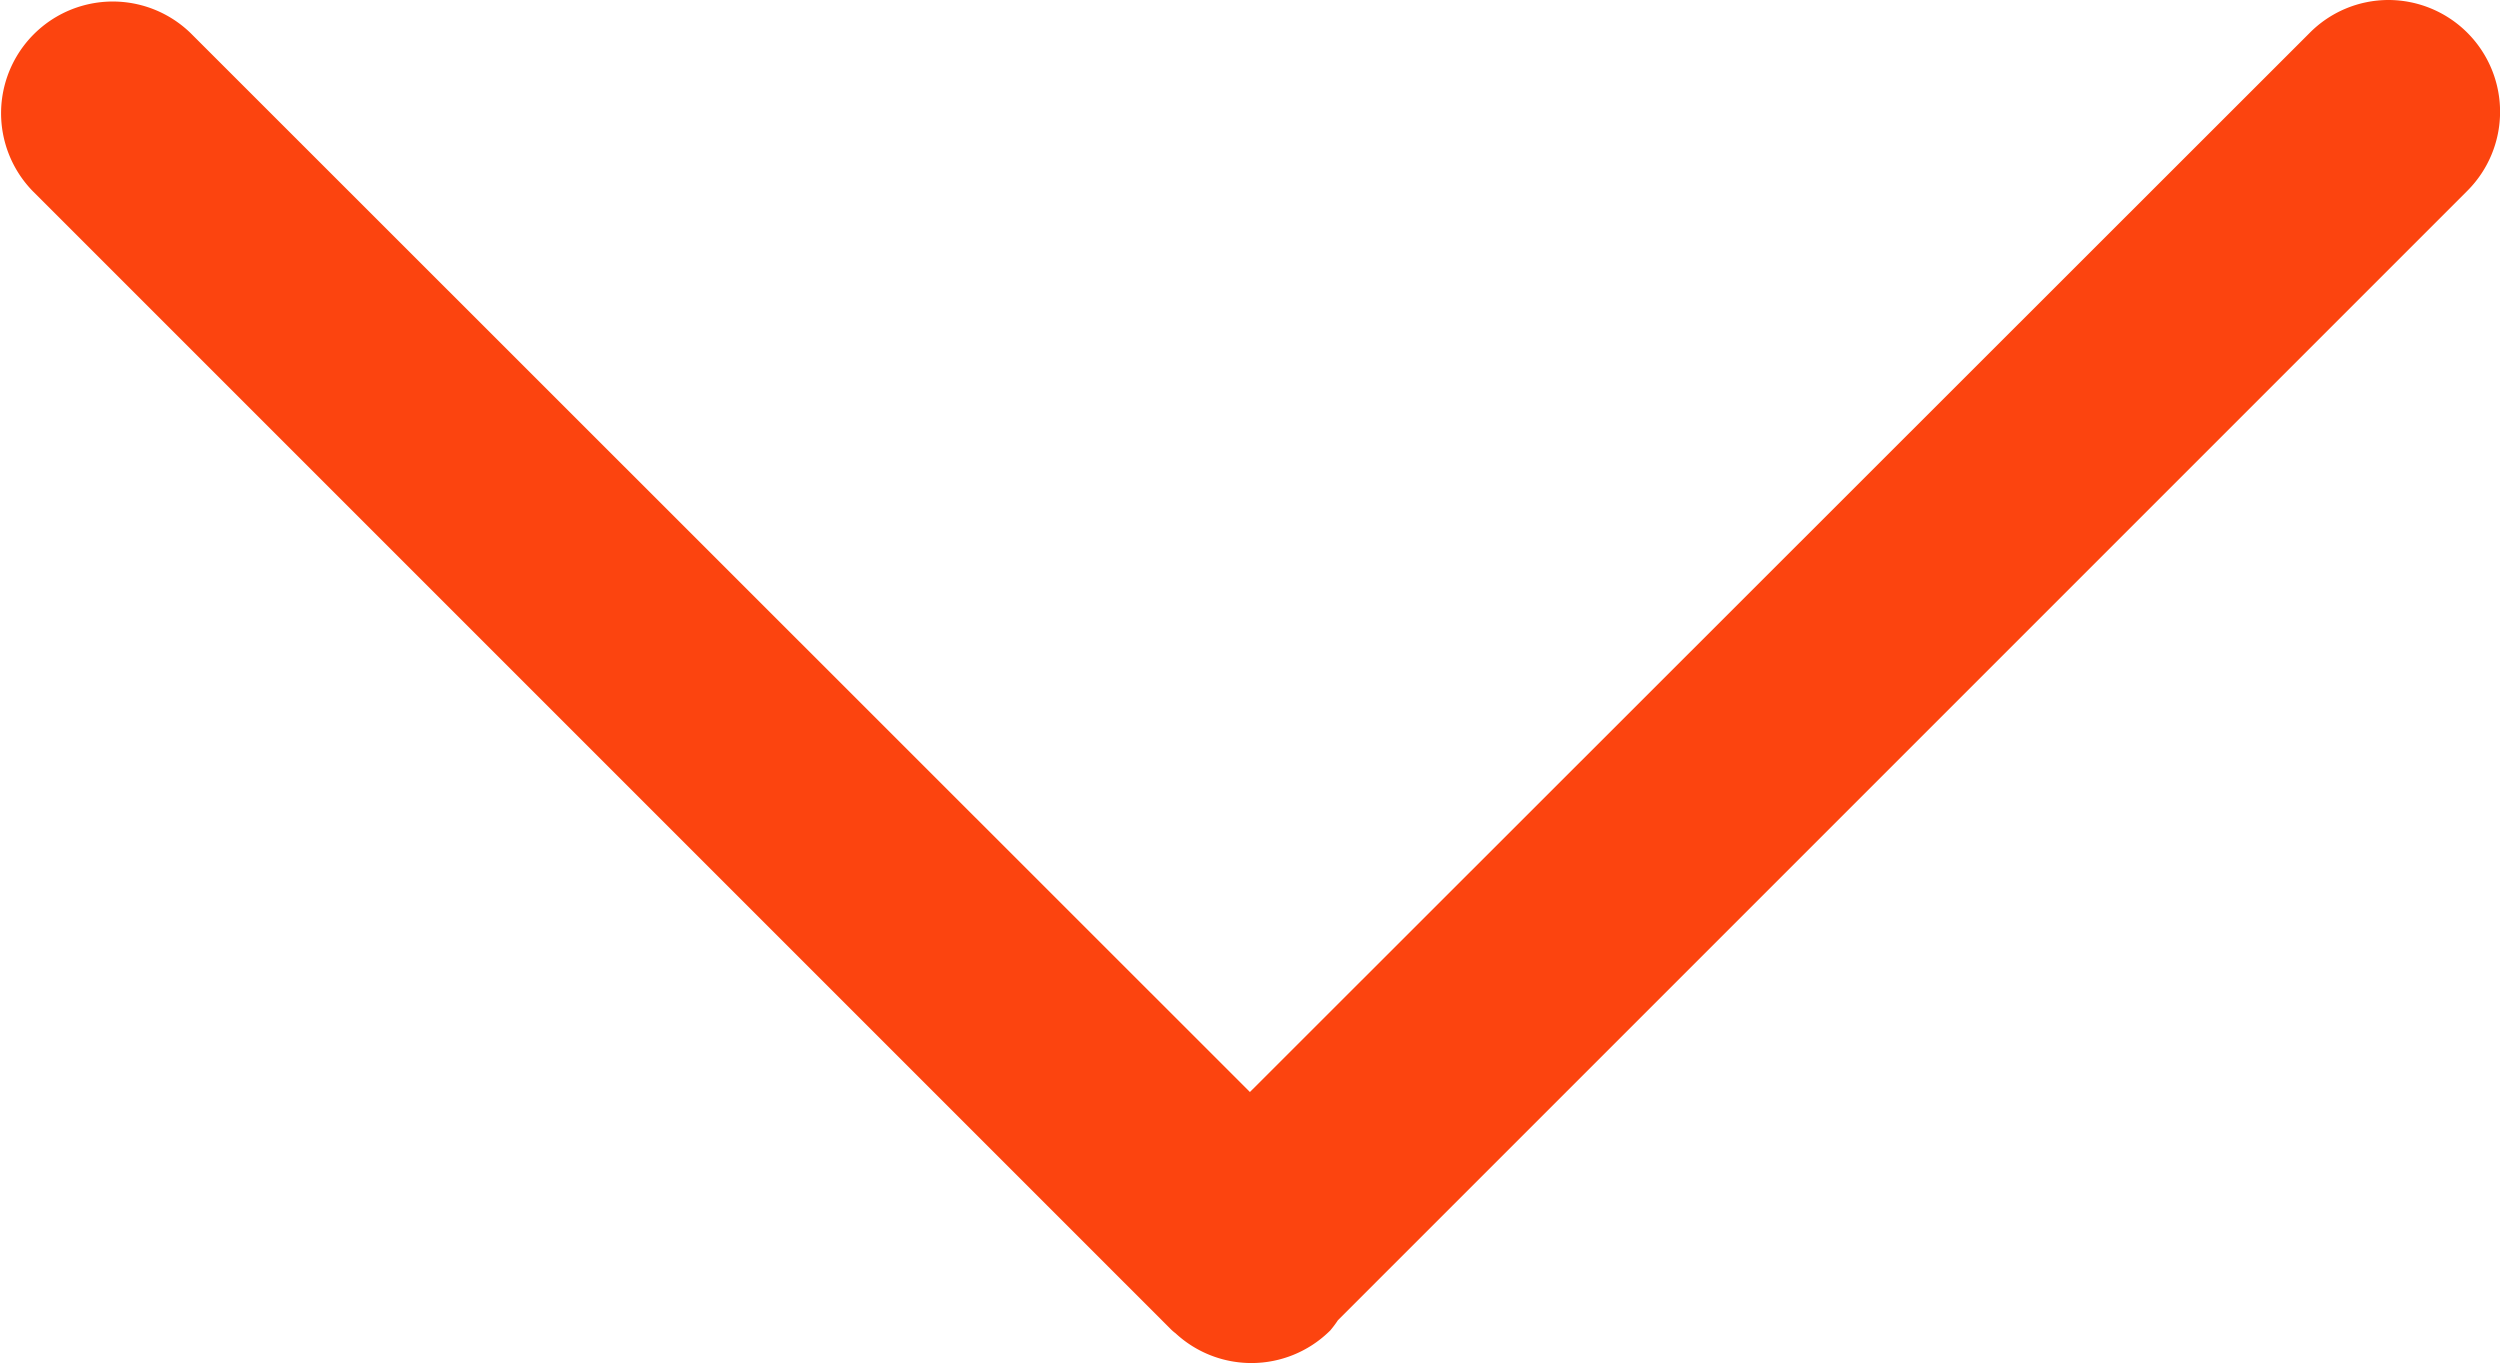
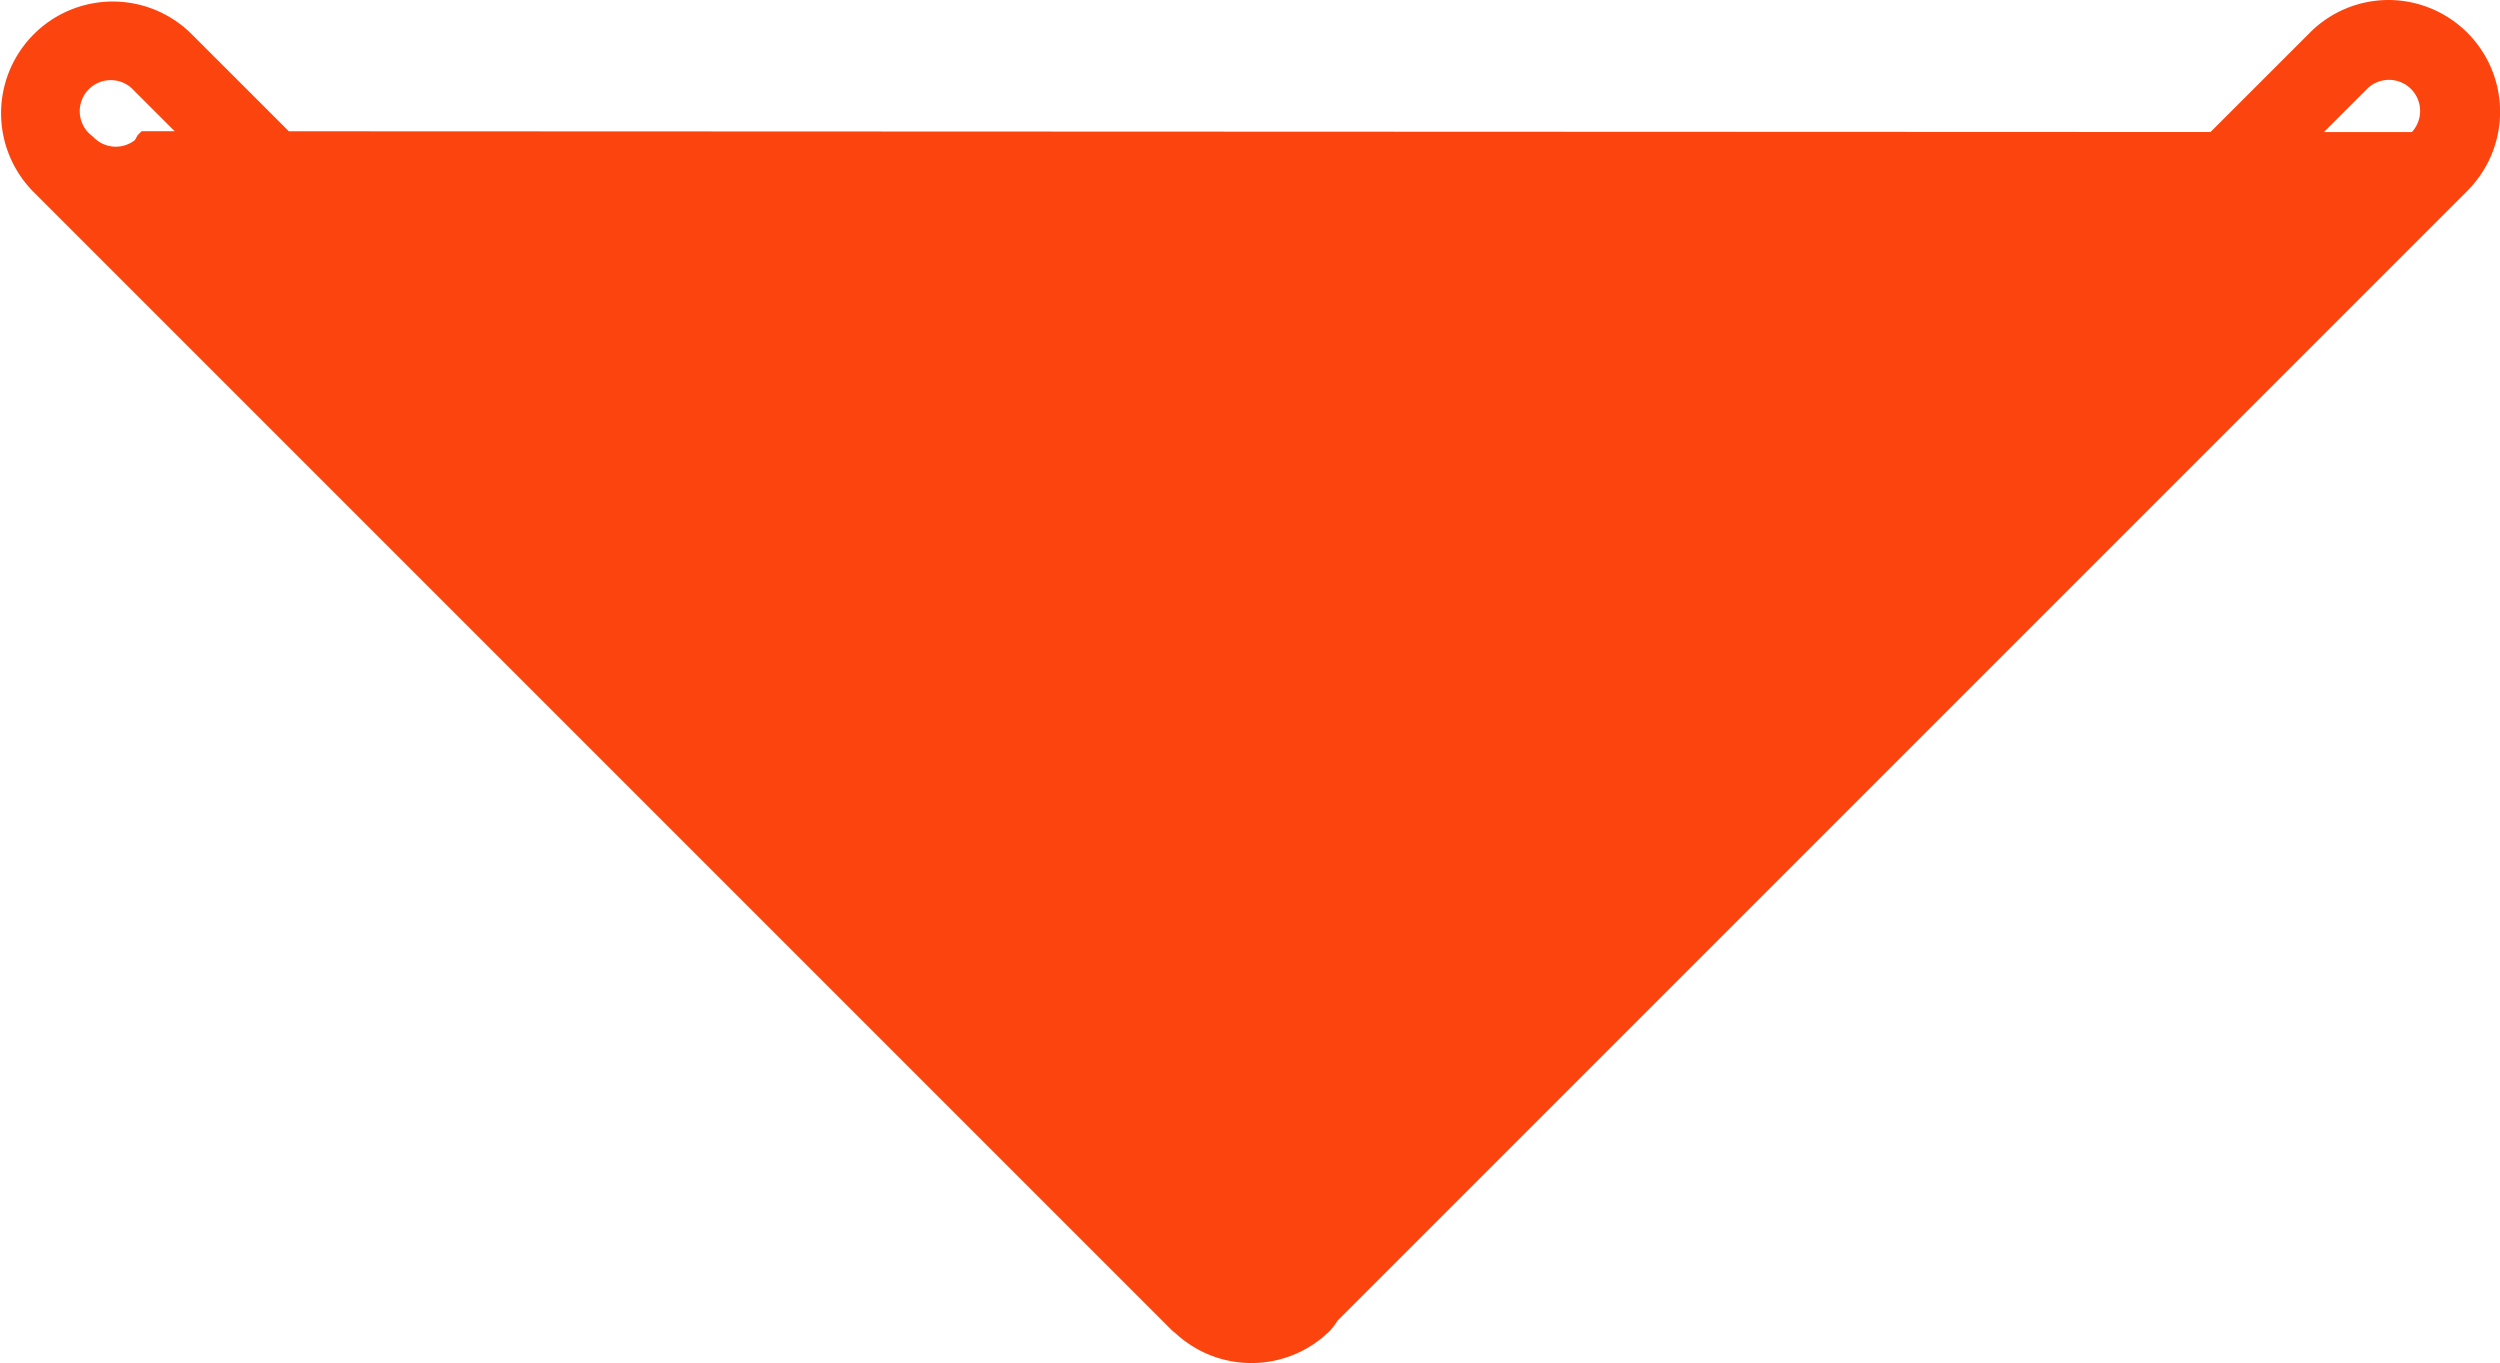
<svg xmlns="http://www.w3.org/2000/svg" width="31" height="16.901" viewBox="0 0 31 16.901">
  <g id="shape" transform="translate(-1436.503 -447.646)">
-     <path id="Down_icon" data-name="Down icon" d="M1564.1,742.8l-14.046,14.046a.7.7,0,0,1-.066.1.884.884,0,0,1-1.233-.014c-.007-.007-.015-.009-.022-.015h0L1534.622,742.8h0a.885.885,0,1,1,1.251-1.252l13.488,13.483,7.157-7.156,6.332-6.331a.886.886,0,1,1,1.254,1.254Z" transform="translate(-97.36 -293.143)" fill="#fc440f" />
-     <path id="Down_icon_-_Contour" data-name="Down icon - Contour" d="M1563.477,740.789a1.386,1.386,0,0,1,.98,2.367l-.155.155h0l-13.849,13.849a1.221,1.221,0,0,1-.073.1l-.021.026-.024.023a1.384,1.384,0,0,1-1.895.013.515.515,0,0,1-.06-.052l-14.111-14.111a1.385,1.385,0,0,1,1.958-1.959l13.135,13.13L1562.5,741.2A1.377,1.377,0,0,1,1563.477,740.789Zm.293,1.638a.386.386,0,0,0-.566-.525l-13.842,13.841-13.842-13.836a.385.385,0,1,0-.544.544l14.082,14.082a.531.531,0,0,1,.051.044.384.384,0,0,0,.509.031l0,0,.034-.061.049-.049Z" transform="translate(-97.36 -293.143)" fill="#fc440f" />
+     <path id="Down_icon_-_Contour" data-name="Down icon - Contour" d="M1563.477,740.789a1.386,1.386,0,0,1,.98,2.367l-.155.155h0l-13.849,13.849a1.221,1.221,0,0,1-.073.1l-.021.026-.024.023a1.384,1.384,0,0,1-1.895.013.515.515,0,0,1-.06-.052l-14.111-14.111a1.385,1.385,0,0,1,1.958-1.959l13.135,13.13L1562.5,741.2A1.377,1.377,0,0,1,1563.477,740.789Zm.293,1.638a.386.386,0,0,0-.566-.525l-13.842,13.841-13.842-13.836a.385.385,0,1,0-.544.544a.531.531,0,0,1,.051.044.384.384,0,0,0,.509.031l0,0,.034-.061.049-.049Z" transform="translate(-97.36 -293.143)" fill="#fc440f" />
  </g>
</svg>